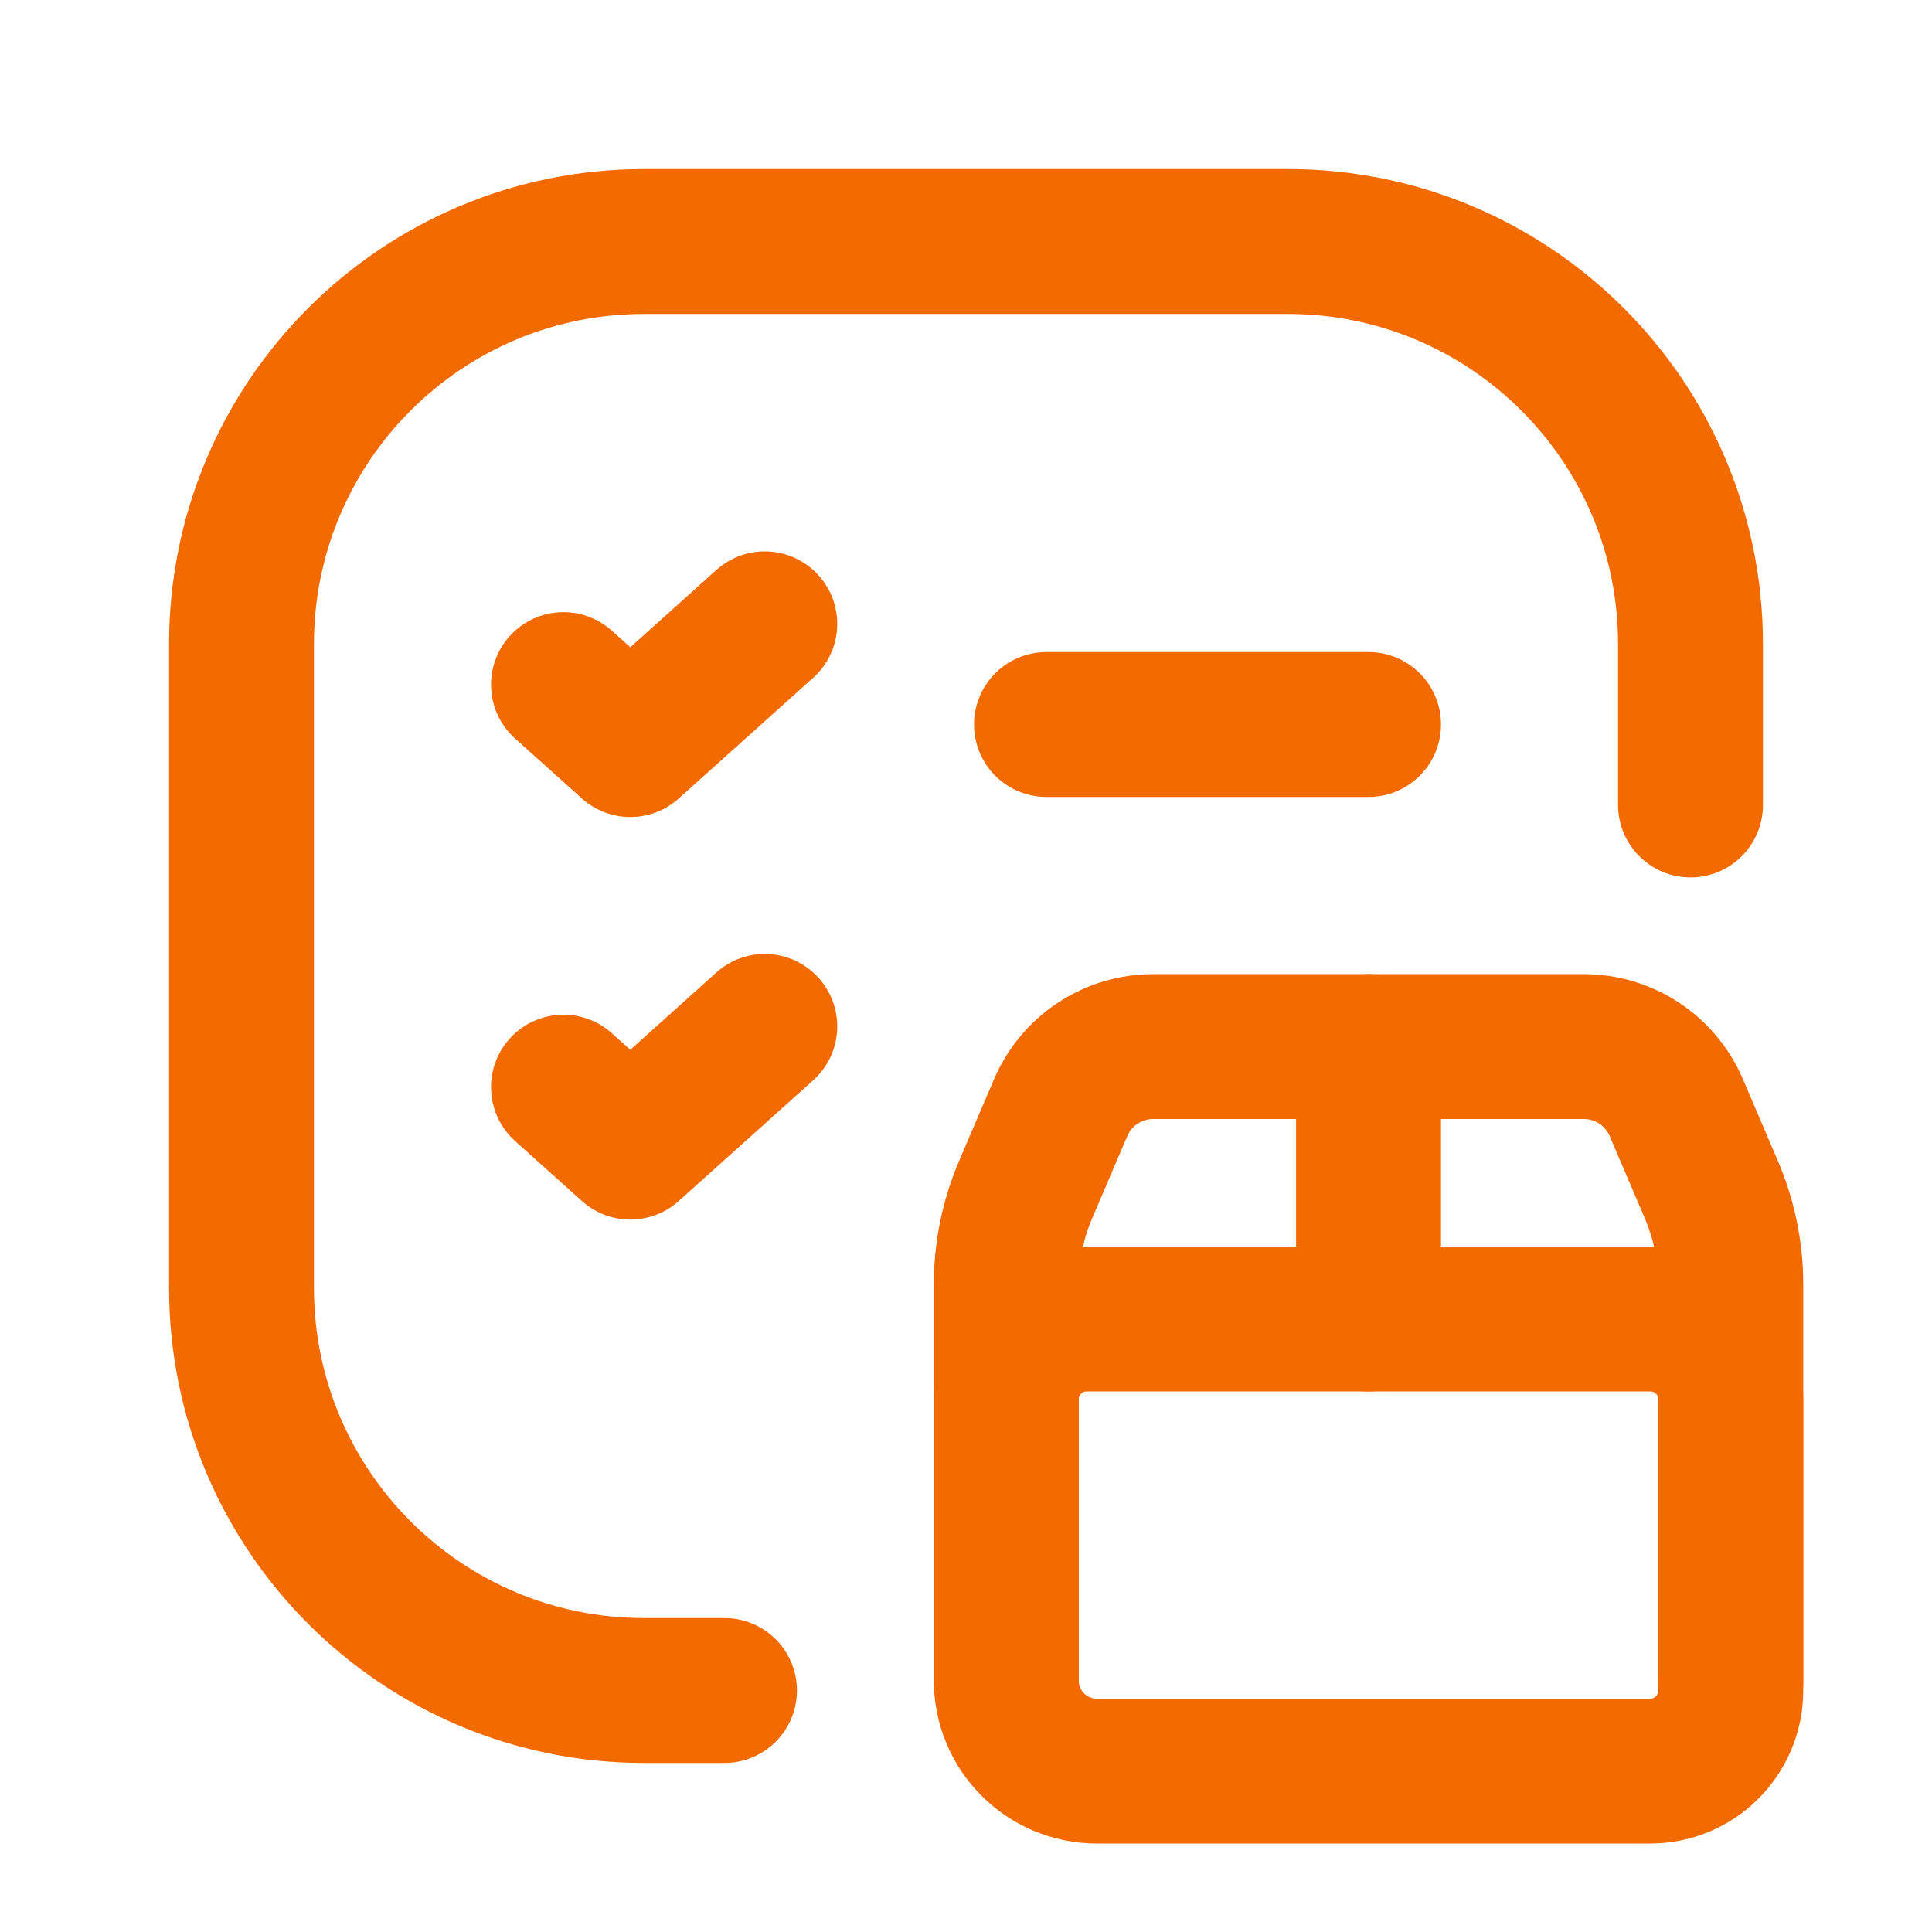
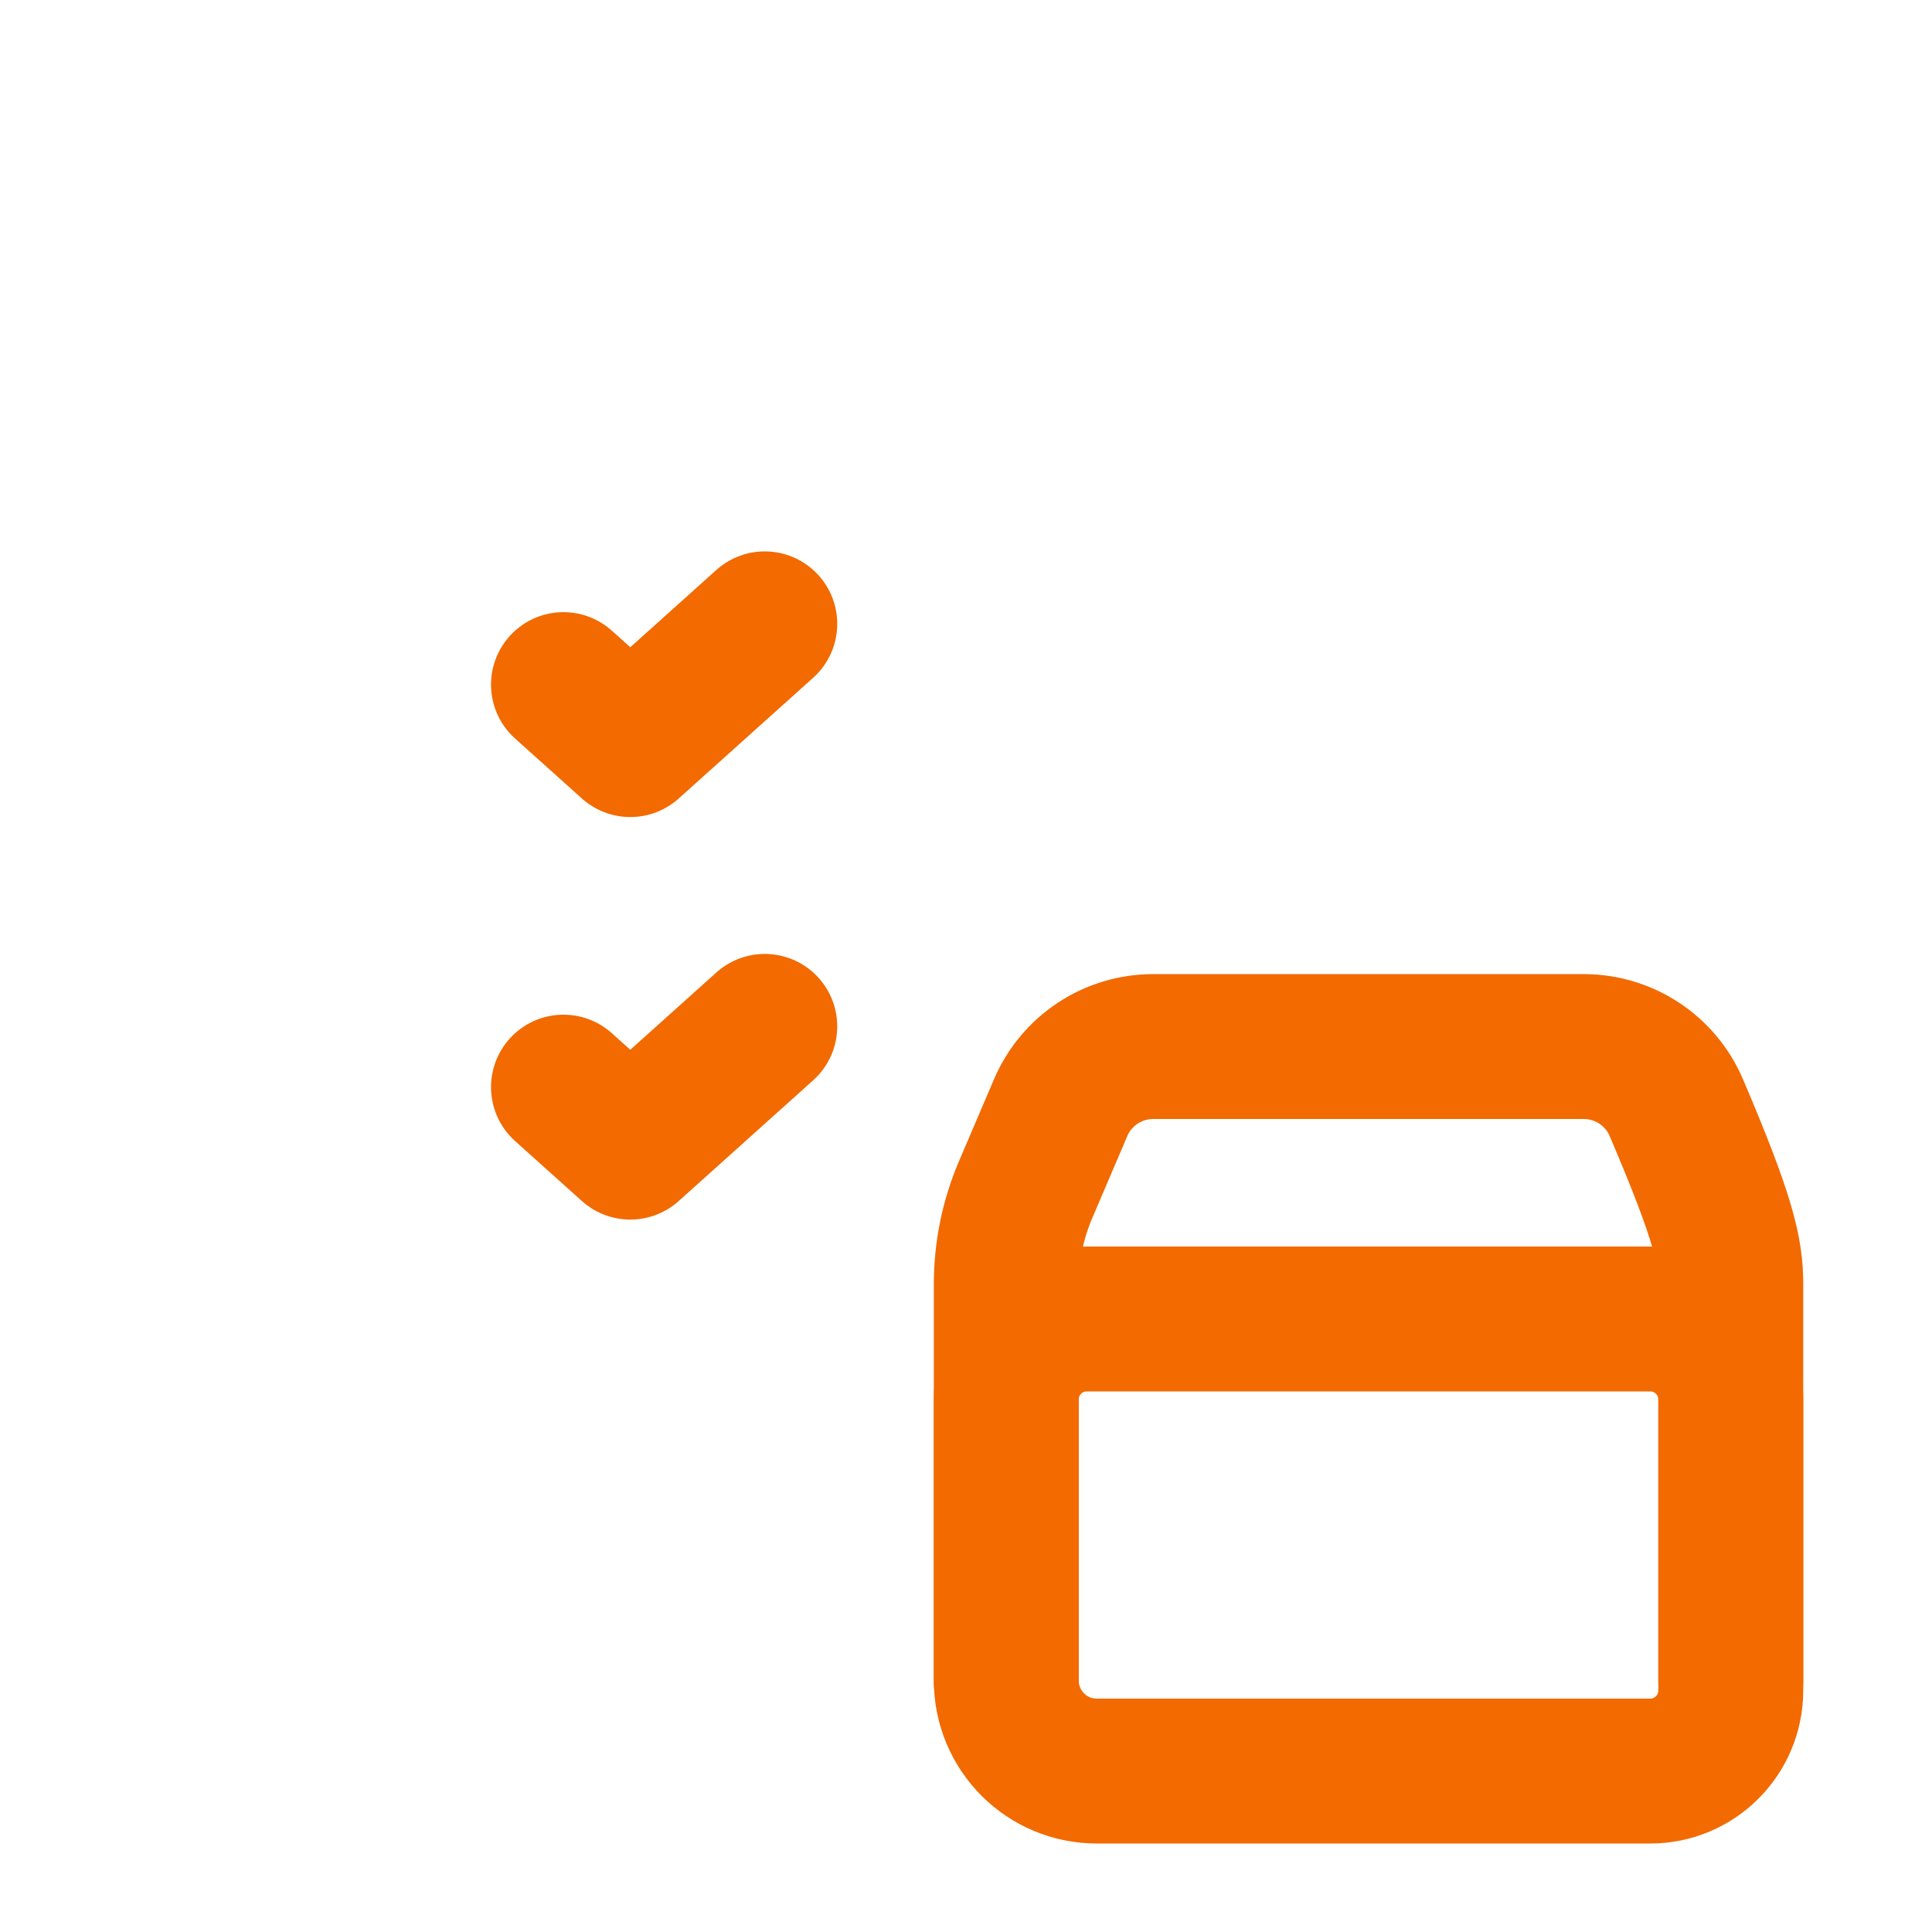
<svg xmlns="http://www.w3.org/2000/svg" width="20" height="20" viewBox="0 0 20 20" fill="none">
-   <path d="M7.5 17.5H6.667C4.365 17.5 2.5 15.634 2.5 13.333V6.667C2.5 4.365 4.365 2.5 6.667 2.5H13.333C15.634 2.5 17.5 4.365 17.5 6.667V8.333" stroke="#F26A00" stroke-width="1.5" stroke-linecap="round" stroke-linejoin="round" />
  <path d="M5.833 7.087L6.525 7.708L7.917 6.458" stroke="#F26A00" stroke-width="1.5" stroke-linecap="round" stroke-linejoin="round" />
-   <path d="M10.833 7.5H14.167" stroke="#F26A00" stroke-width="1.5" stroke-linecap="round" stroke-linejoin="round" />
  <path d="M5.833 11.254L6.525 11.875L7.917 10.625" stroke="#F26A00" stroke-width="1.5" stroke-linecap="round" stroke-linejoin="round" />
-   <path fill-rule="evenodd" clip-rule="evenodd" d="M17.083 18.334H11.354C10.836 18.334 10.417 17.914 10.417 17.396V13.295C10.417 12.957 10.485 12.623 10.618 12.313L10.98 11.466C11.144 11.082 11.521 10.834 11.938 10.834H16.395C16.812 10.834 17.189 11.082 17.353 11.466L17.715 12.313C17.848 12.624 17.917 12.958 17.917 13.296V17.5C17.917 17.96 17.544 18.334 17.083 18.334Z" stroke="#F26A00" stroke-width="1.5" stroke-linecap="round" stroke-linejoin="round" />
-   <path d="M14.167 10.834V13.654" stroke="#F26A00" stroke-width="1.5" stroke-linecap="round" stroke-linejoin="round" />
+   <path fill-rule="evenodd" clip-rule="evenodd" d="M17.083 18.334H11.354C10.836 18.334 10.417 17.914 10.417 17.396V13.295C10.417 12.957 10.485 12.623 10.618 12.313L10.98 11.466C11.144 11.082 11.521 10.834 11.938 10.834H16.395C16.812 10.834 17.189 11.082 17.353 11.466C17.848 12.624 17.917 12.958 17.917 13.296V17.5C17.917 17.96 17.544 18.334 17.083 18.334Z" stroke="#F26A00" stroke-width="1.5" stroke-linecap="round" stroke-linejoin="round" />
  <path d="M17.917 17.404V14.487C17.917 14.027 17.544 13.654 17.083 13.654H11.25C10.79 13.654 10.417 14.027 10.417 14.487V17.404" stroke="#F26A00" stroke-width="1.5" stroke-linecap="round" stroke-linejoin="round" />
</svg>